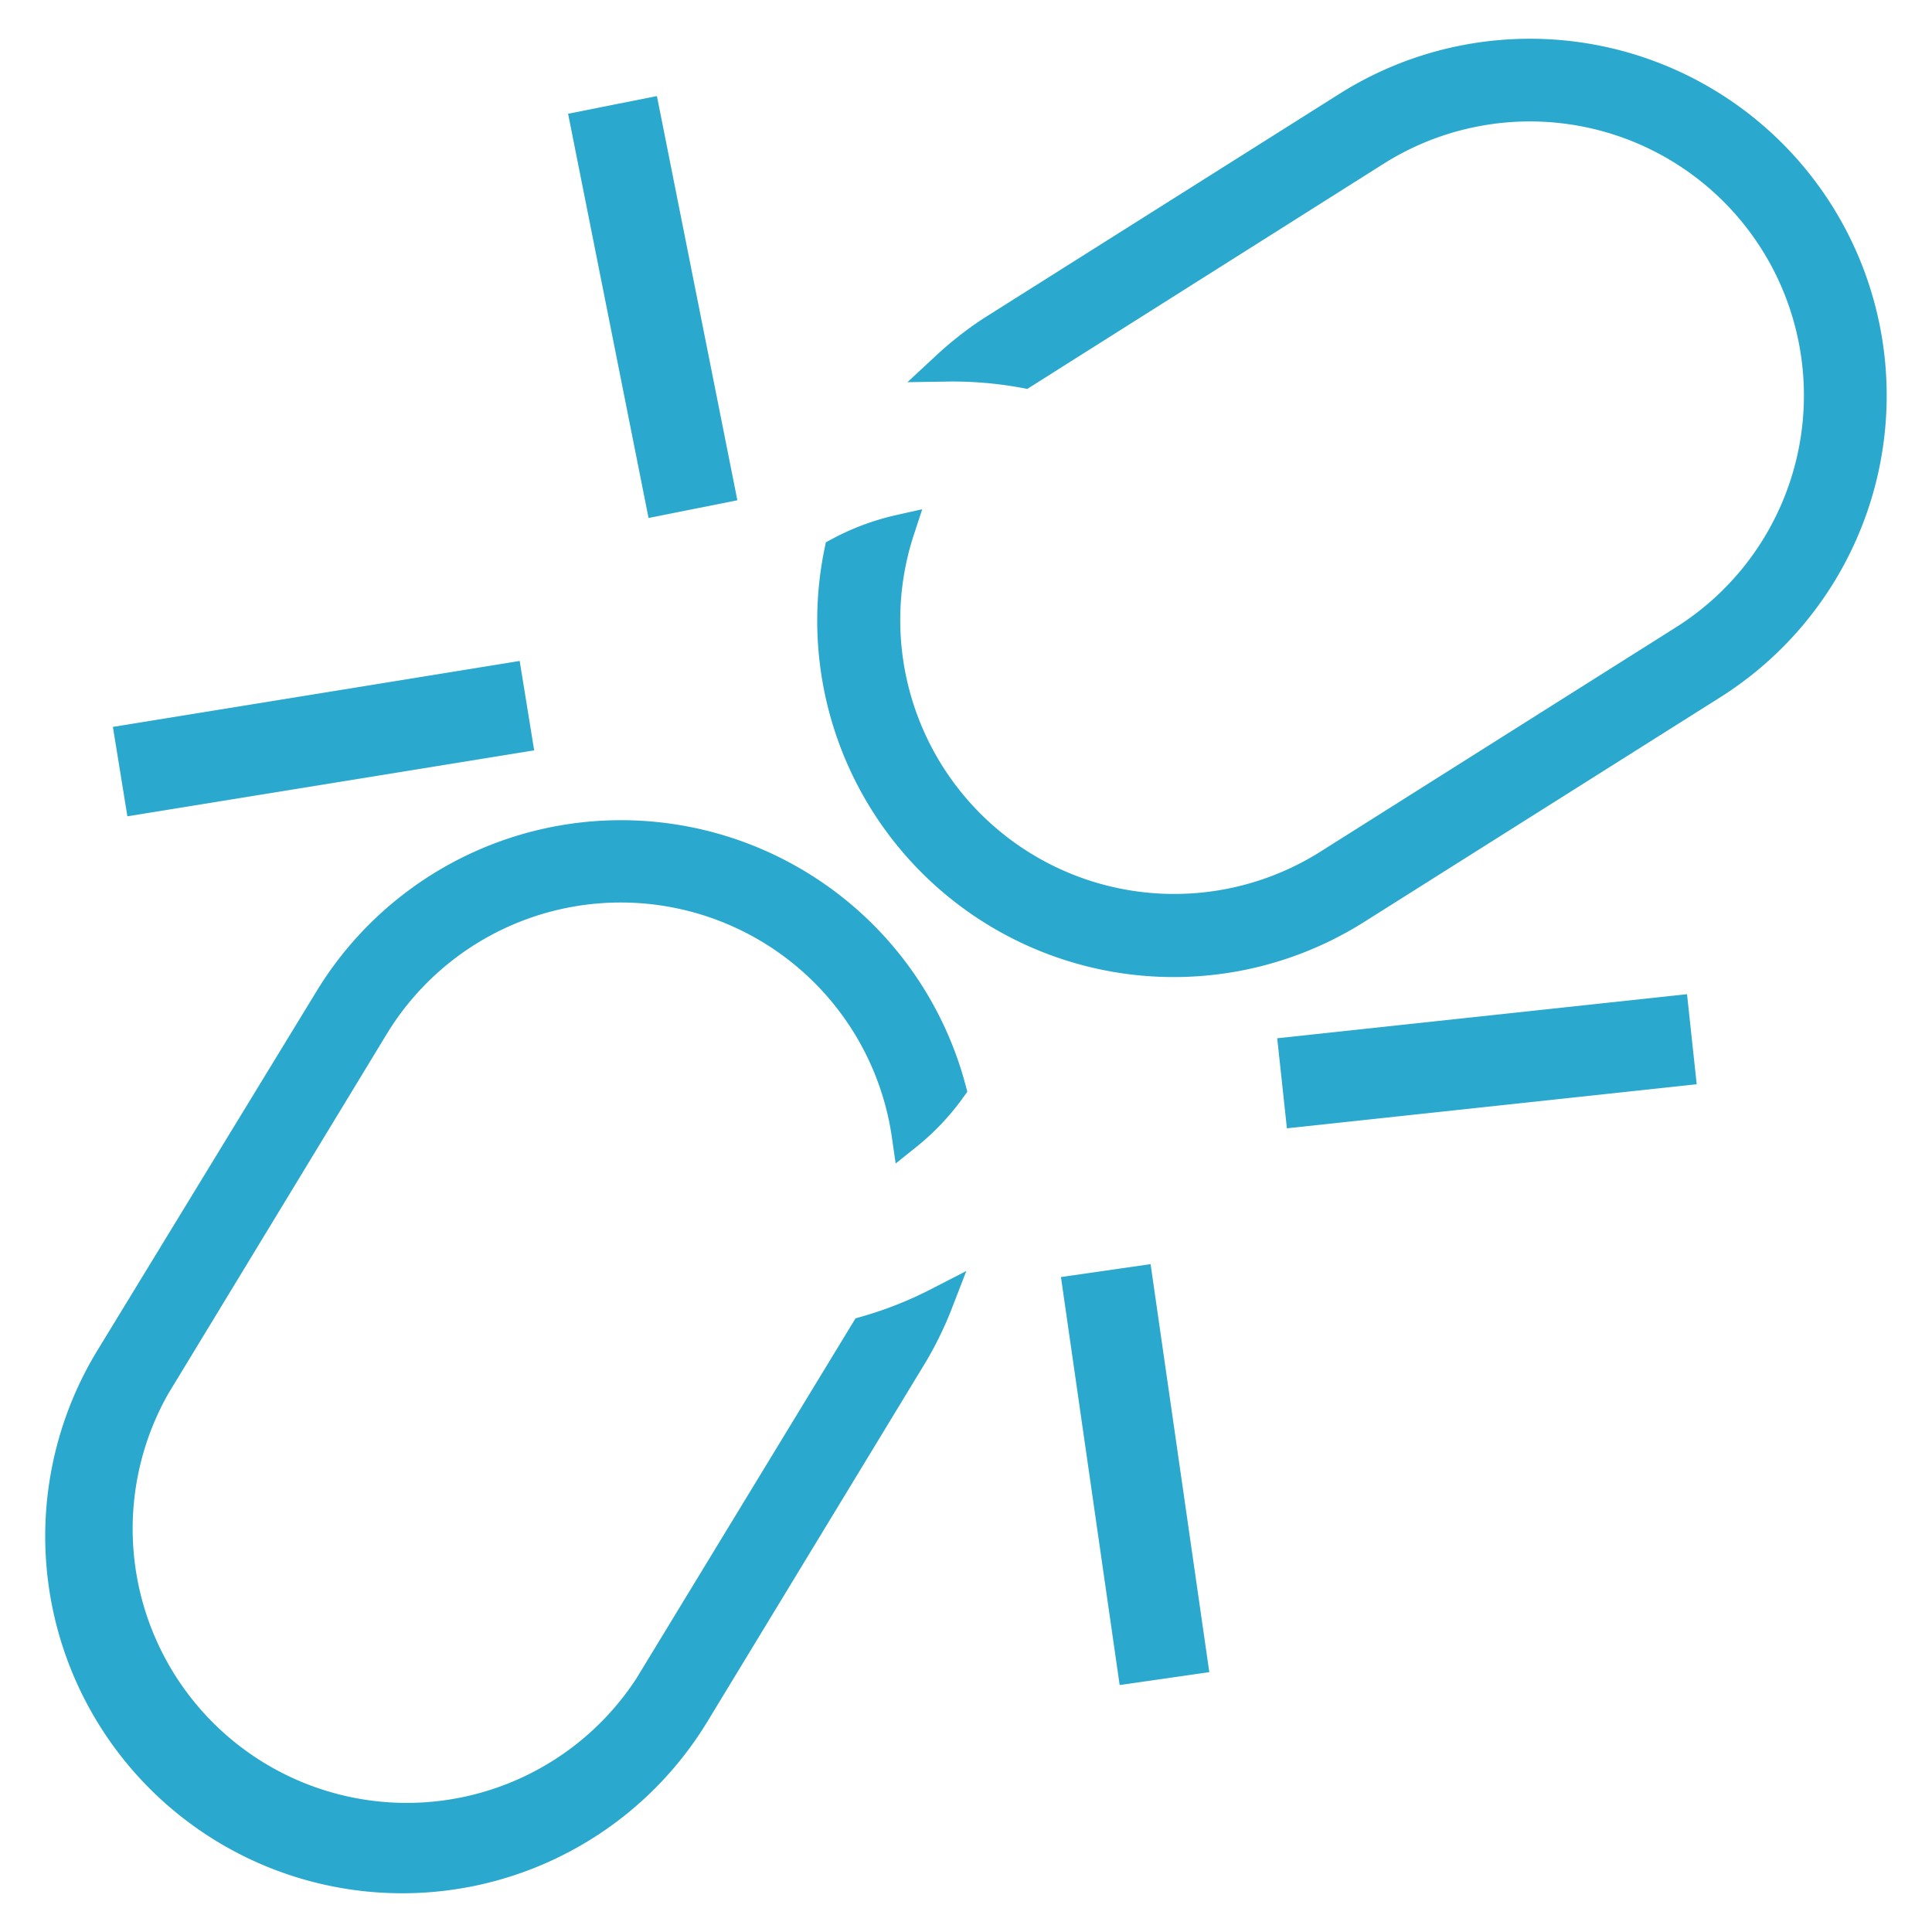
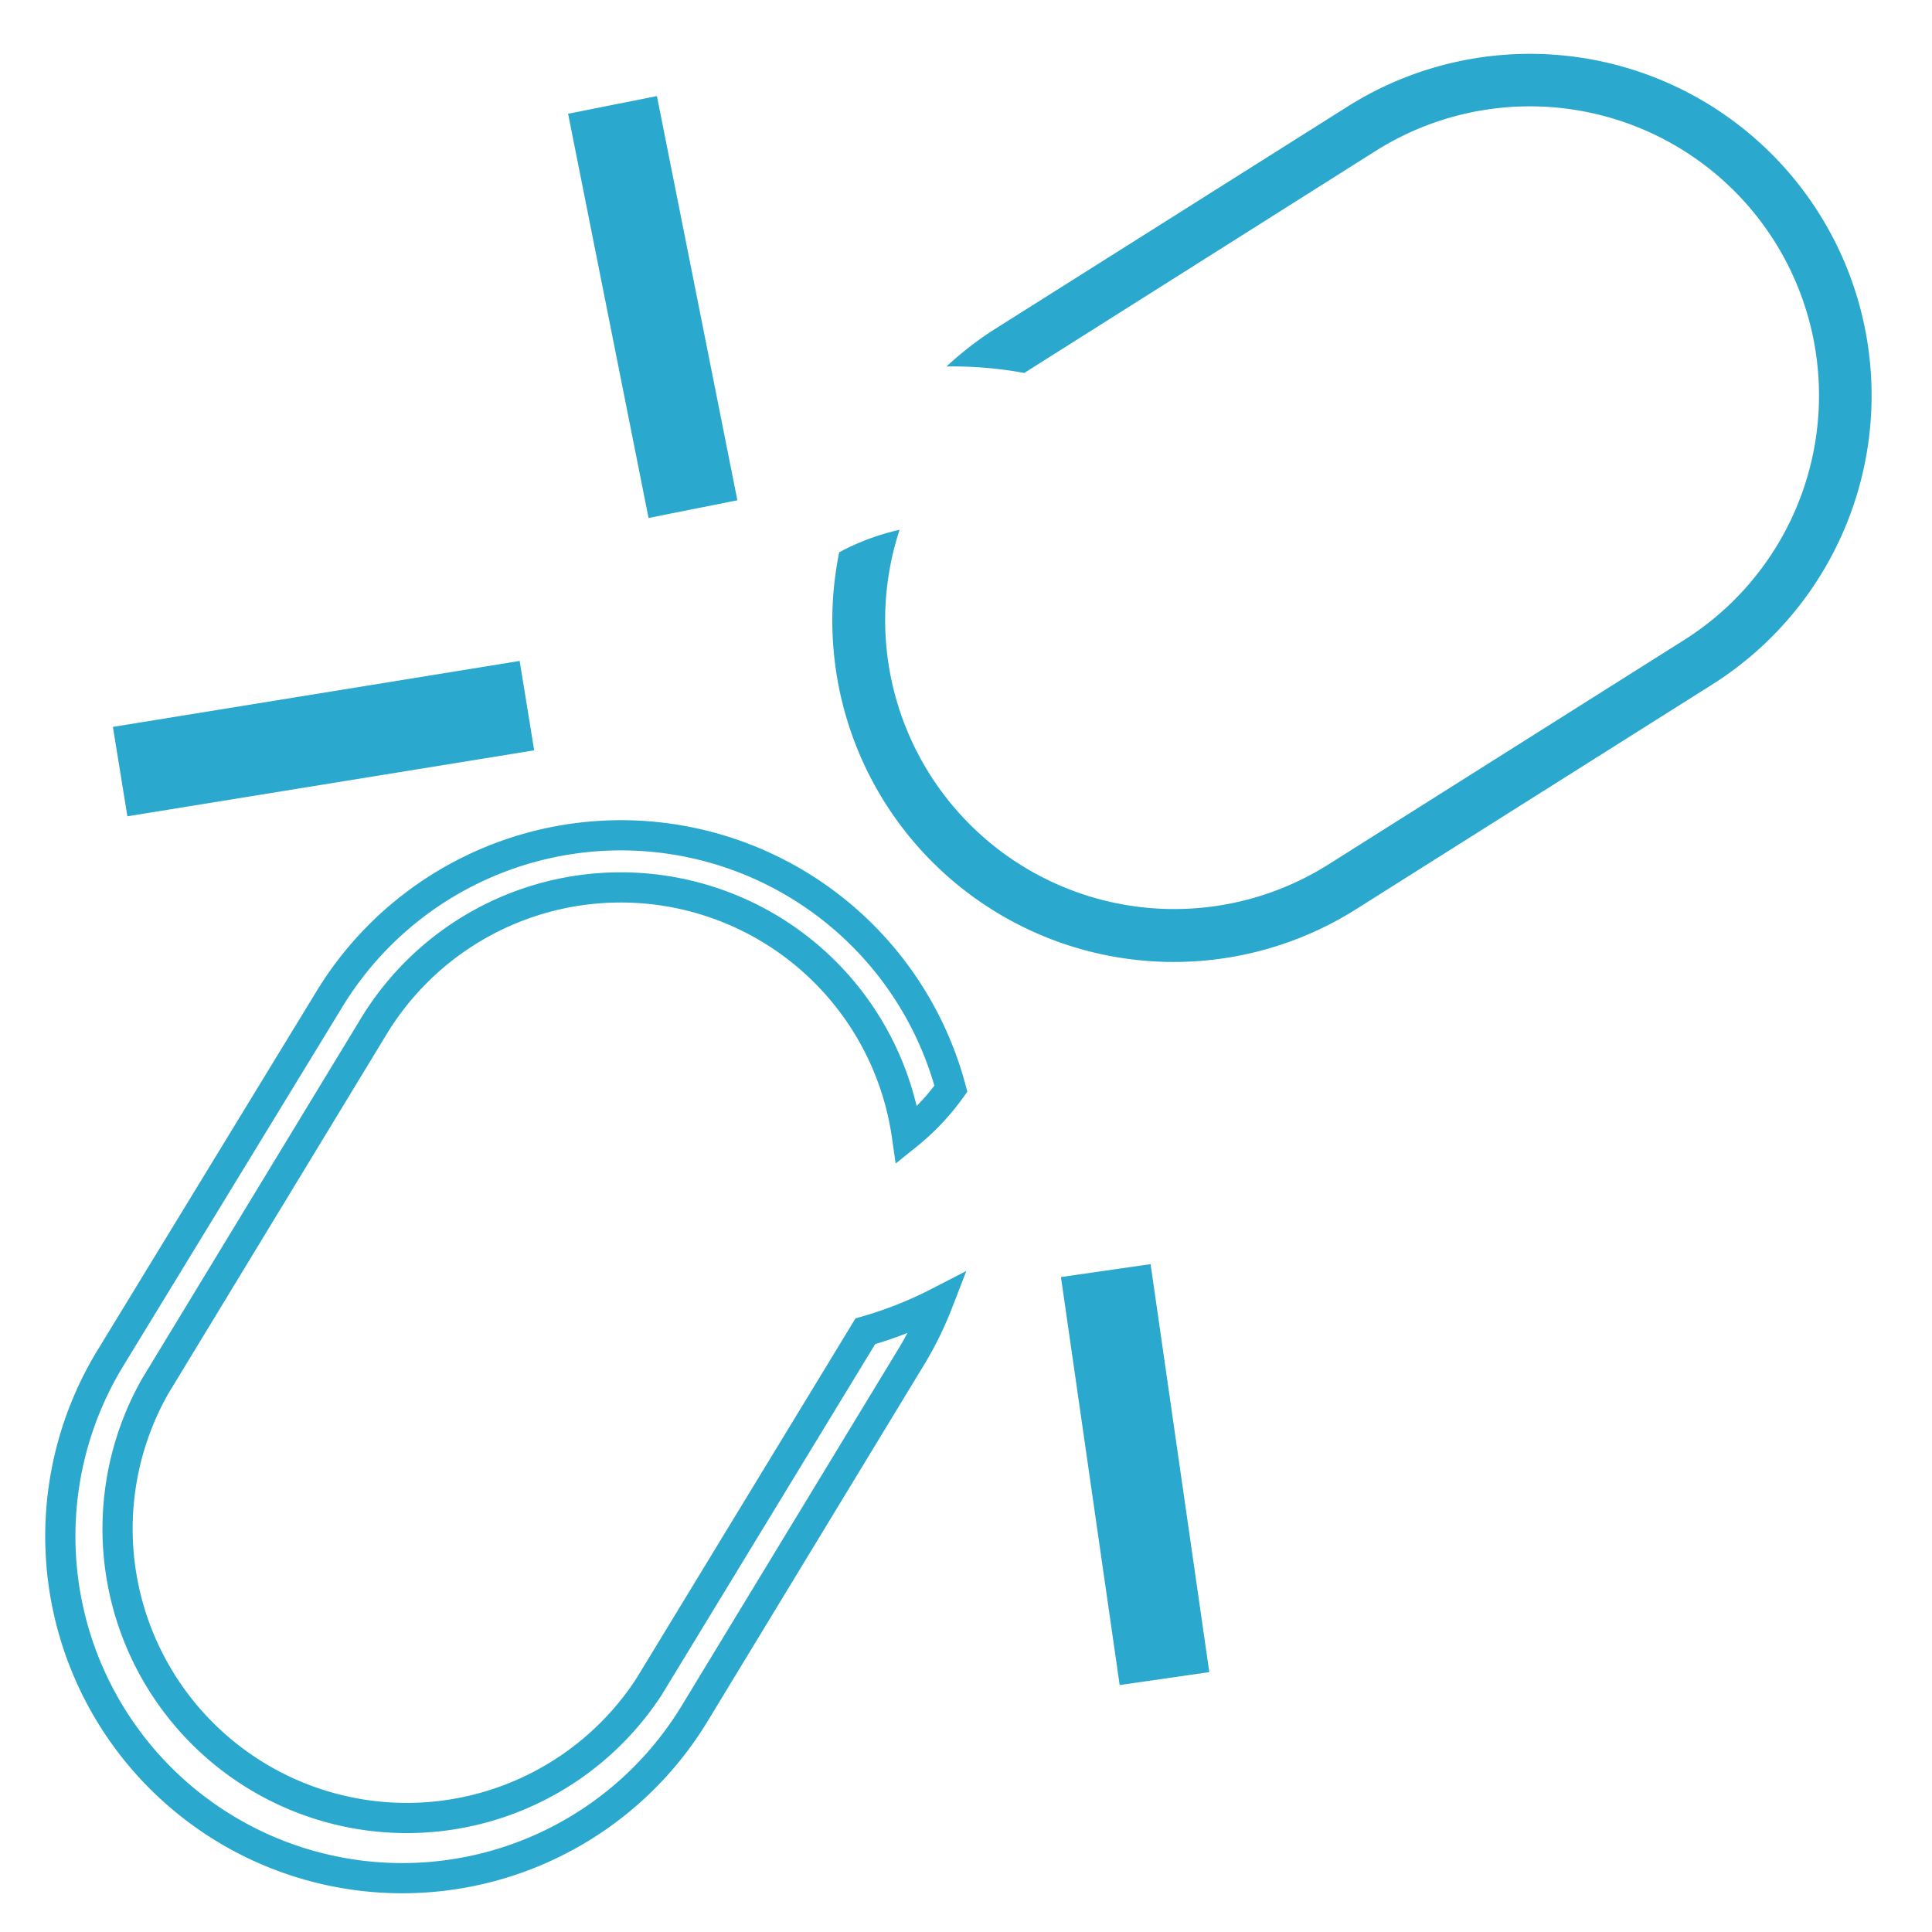
<svg xmlns="http://www.w3.org/2000/svg" id="Layer_1" data-name="Layer 1" viewBox="0 0 128 128">
  <defs>
    <style>.cls-1{fill:#2aa8cd;}.cls-2,.cls-4{fill:none;}.cls-2,.cls-3,.cls-4{stroke:#2aa8cd;stroke-miterlimit:10;}.cls-2{stroke-width:2px;}.cls-3,.cls-4{stroke-width:6px;}</style>
  </defs>
  <g id="_843-link_2x.png" data-name="843-link@2x.png">
-     <path class="cls-1" d="M43,111.75A19.16,19.16,0,0,1,10.28,91.84L24.76,68a19.15,19.15,0,0,1,35.32,7.21A15.6,15.6,0,0,0,63,72.13a22.62,22.62,0,0,0-41.19-5.91L7.3,90A22.64,22.64,0,0,0,46,113.56L60.46,89.75a22.86,22.86,0,0,0,1.68-3.45,26.15,26.15,0,0,1-4.81,1.9Z" />
    <path class="cls-2" d="M43,111.75A19.16,19.16,0,0,1,10.28,91.84L24.76,68a19.15,19.15,0,0,1,35.32,7.21A15.6,15.6,0,0,0,63,72.13a22.62,22.62,0,0,0-41.19-5.91L7.3,90A22.64,22.64,0,0,0,46,113.56L60.46,89.75a22.86,22.86,0,0,0,1.68-3.45,26.15,26.15,0,0,1-4.81,1.9Z" />
  </g>
  <g id="_843-link_2x.png-2" data-name="843-link@2x.png">
    <path class="cls-1" d="M120.51,14.13A22.64,22.64,0,0,0,89.28,7.06L65.71,21.93a22.67,22.67,0,0,0-3,2.35,26.15,26.15,0,0,1,5.15.43L91.14,10a19.15,19.15,0,1,1,20.44,32.4L88,57.28A19.15,19.15,0,0,1,59.6,35.1a15.75,15.75,0,0,0-4,1.49A22.62,22.62,0,0,0,89.87,60.22l23.57-14.87A22.64,22.64,0,0,0,120.51,14.13Z" />
-     <path class="cls-2" d="M120.51,14.13A22.64,22.64,0,0,0,89.28,7.06L65.71,21.93a22.67,22.67,0,0,0-3,2.35,26.15,26.15,0,0,1,5.15.43L91.14,10a19.15,19.15,0,1,1,20.44,32.4L88,57.28A19.15,19.15,0,0,1,59.6,35.1a15.75,15.75,0,0,0-4,1.49A22.62,22.62,0,0,0,89.87,60.22l23.57-14.87A22.64,22.64,0,0,0,120.51,14.13Z" />
  </g>
  <line class="cls-3" x1="40.58" y1="6.95" x2="45.91" y2="33.73" />
  <line class="cls-3" x1="7.96" y1="51.12" x2="34.91" y2="46.75" />
  <line class="cls-3" x1="77.15" y1="111.21" x2="73.26" y2="84.18" />
-   <line class="cls-4" x1="112.09" y1="68.85" x2="84.94" y2="71.77" />
</svg>